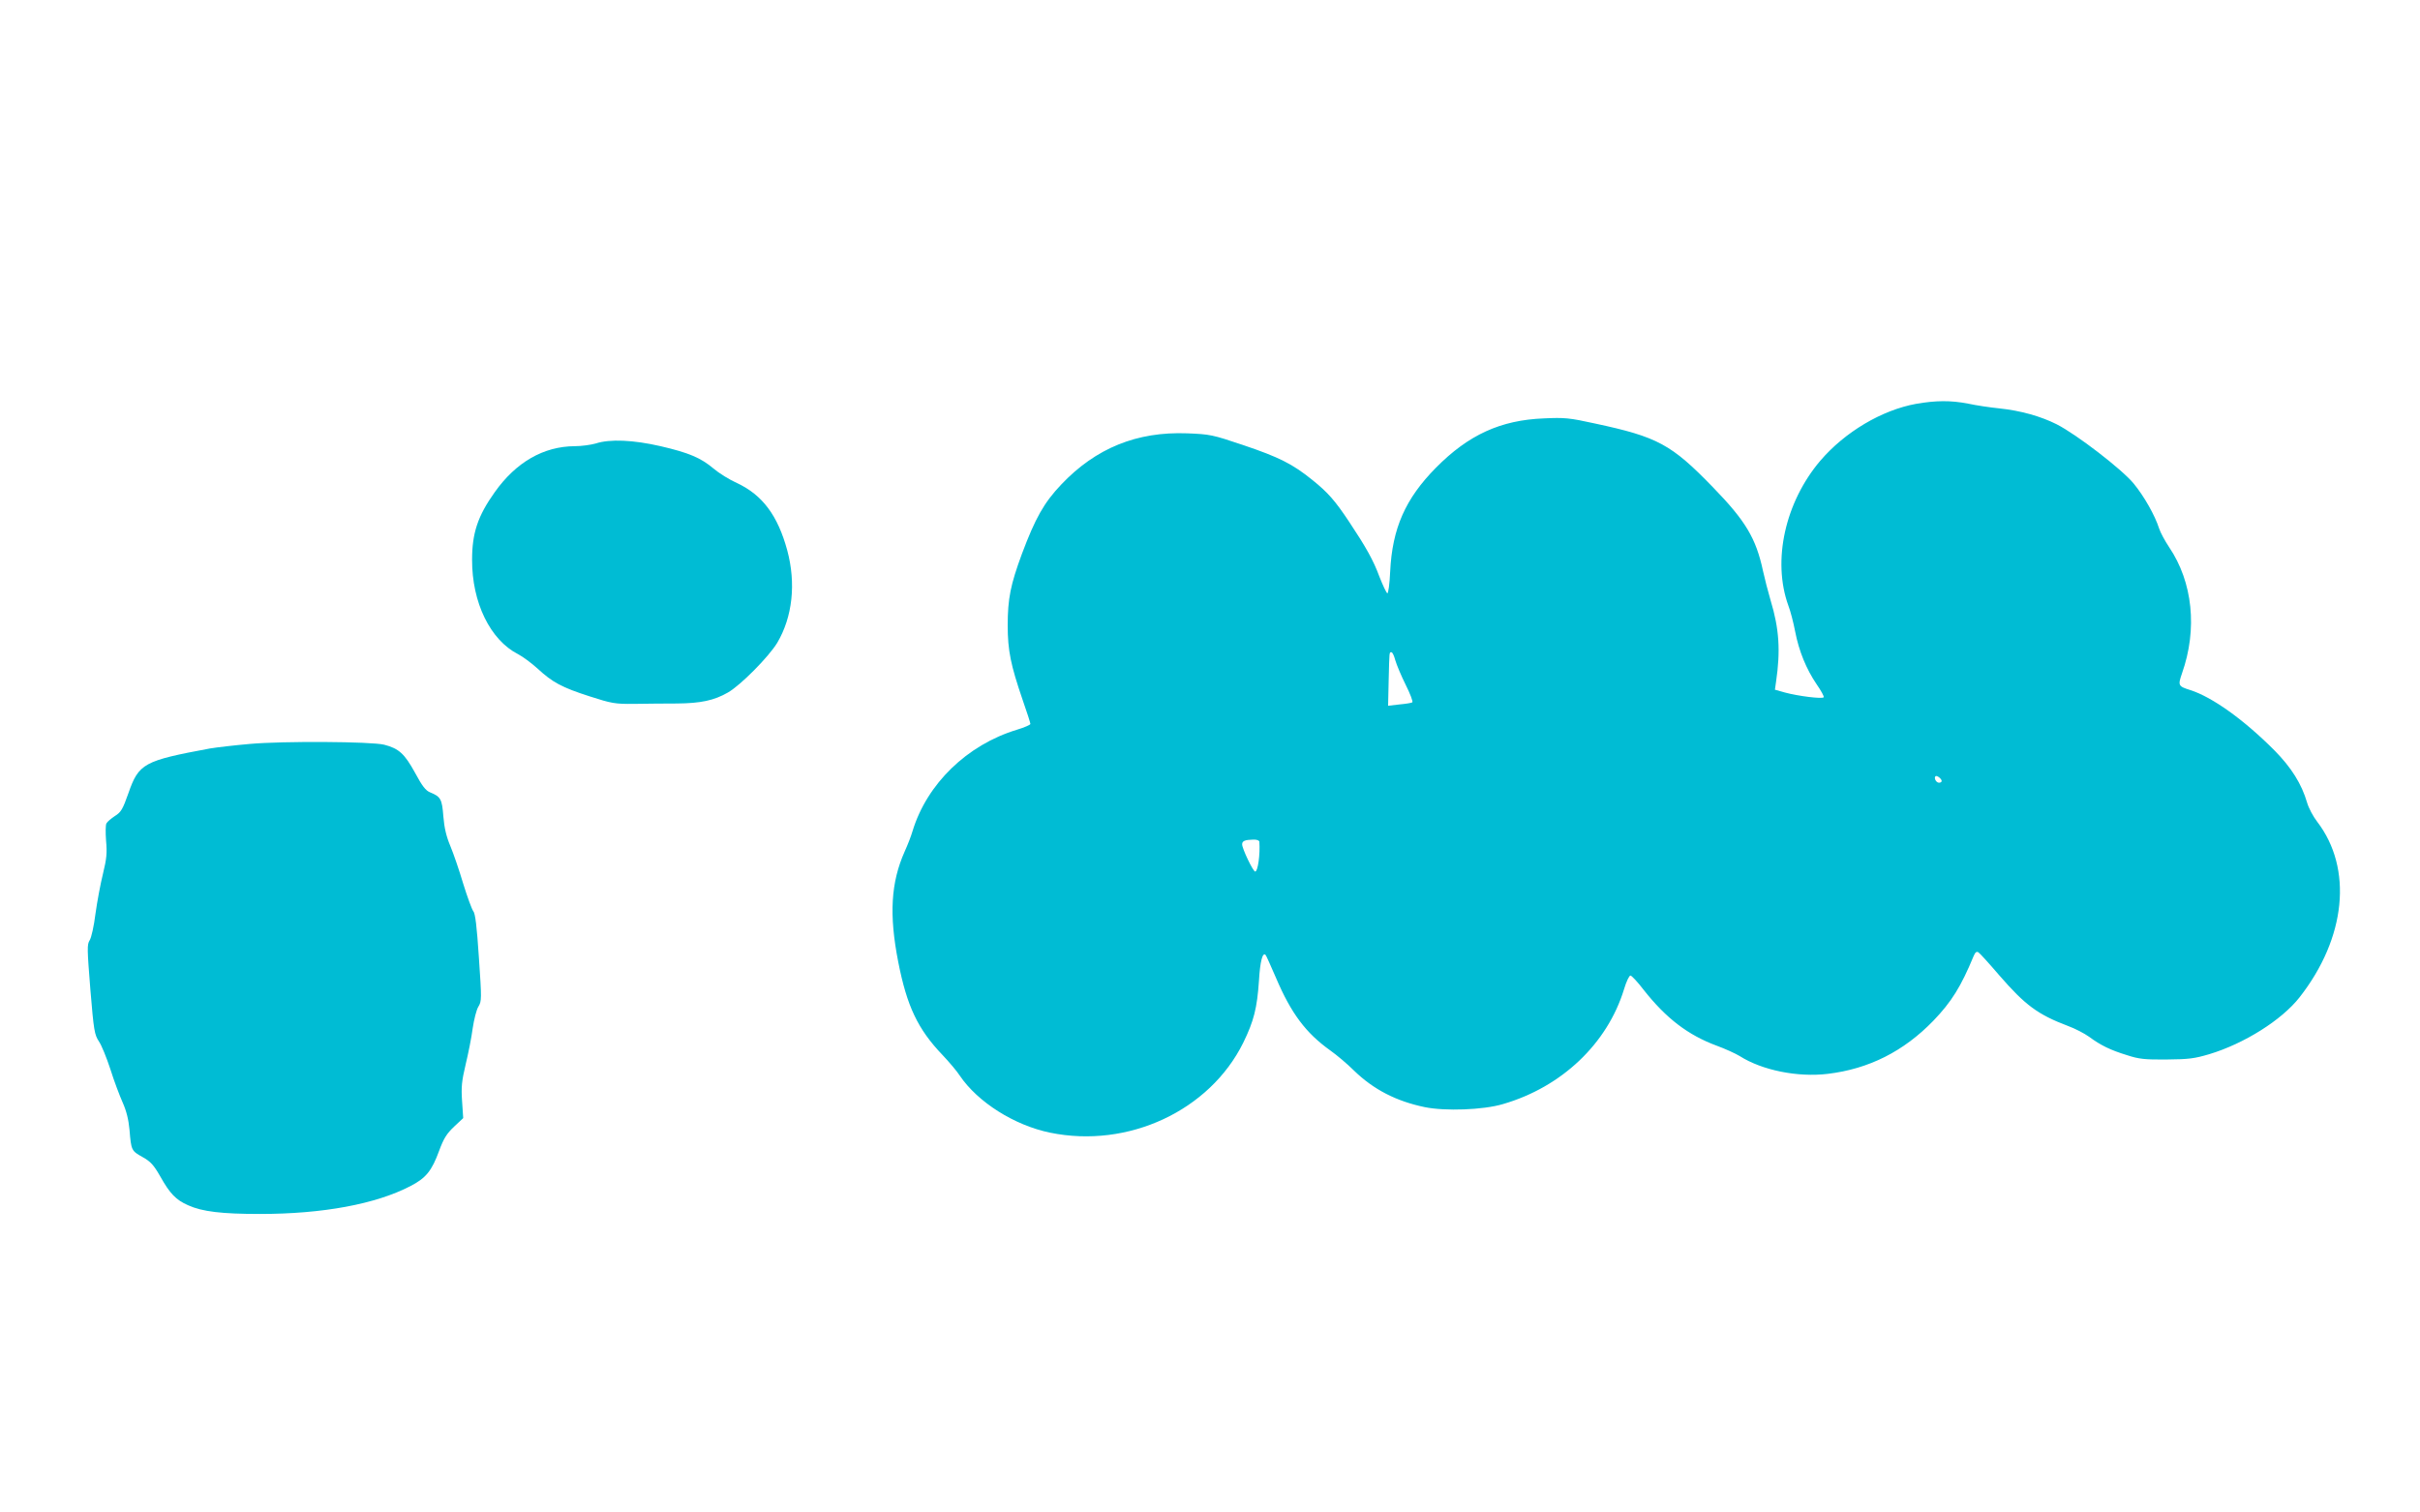
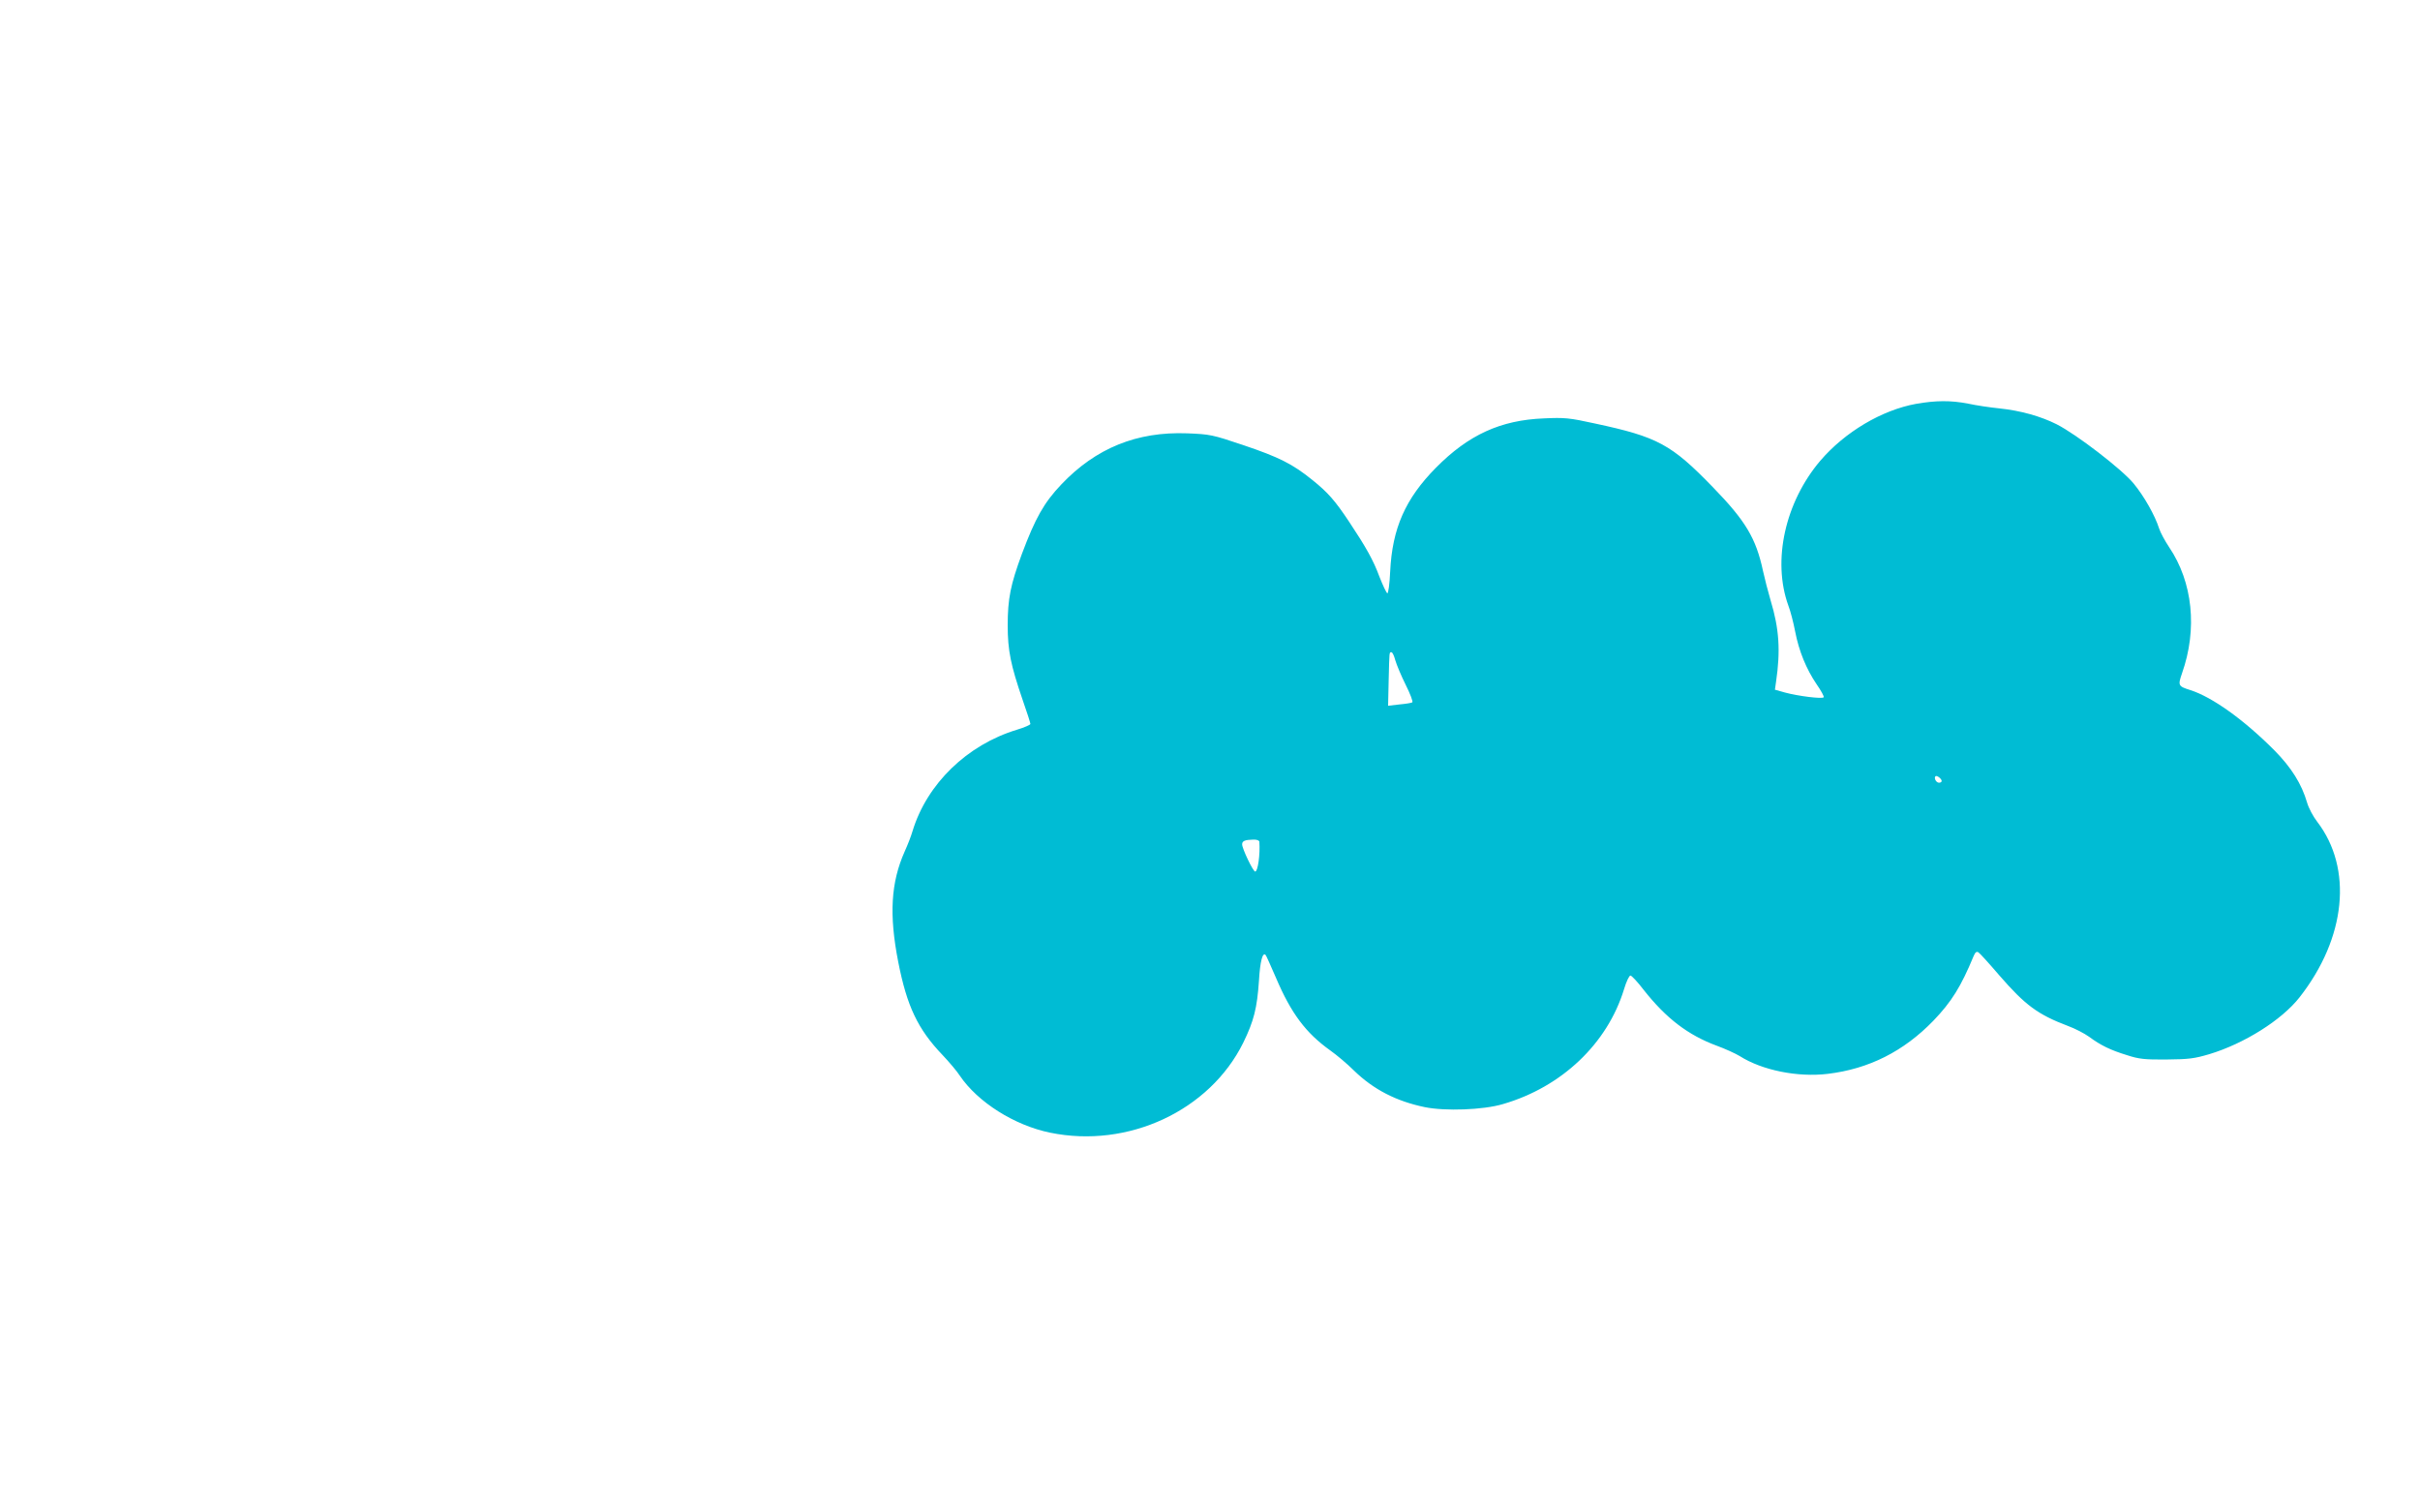
<svg xmlns="http://www.w3.org/2000/svg" version="1.0" width="1280pt" height="800pt" viewBox="0 0 1280 800" preserveAspectRatio="xMidYMid meet">
  <g transform="translate(0,800) scale(0.1,-0.1)" fill="#00bcd4" stroke="none">
    <path d="M10135 5864 c-182 -33 -377 -149 -507 -301 -186 -219 -255 -528 -169 -766 11 -28 27 -90 36 -137 20 -104 59 -199 114 -280 23 -33 40 -64 37 -68 -6 -10 -135 6 -205 25 l-53 15 6 42 c24 163 17 280 -29 431 -13 44 -31 114 -40 155 -37 173 -92 265 -265 443 -220 227 -292 266 -624 337 -136 30 -161 32 -270 27 -229 -9 -399 -87 -571 -261 -162 -164 -231 -321 -242 -549 -3 -67 -10 -116 -15 -115 -5 2 -24 42 -42 88 -32 87 -71 156 -160 290 -73 110 -112 155 -193 220 -106 86 -178 122 -368 186 -163 55 -175 57 -295 62 -267 10 -484 -78 -667 -271 -92 -97 -137 -178 -208 -367 -60 -163 -75 -236 -75 -378 0 -133 16 -210 79 -394 23 -65 41 -122 41 -127 0 -5 -32 -19 -72 -31 -263 -80 -475 -286 -551 -535 -8 -28 -27 -76 -42 -109 -73 -164 -83 -334 -34 -584 46 -234 103 -355 234 -492 34 -36 76 -85 92 -110 95 -140 288 -262 477 -301 413 -85 844 116 1022 476 56 115 73 182 83 328 6 102 19 152 35 136 3 -2 27 -57 55 -121 80 -188 158 -292 287 -384 34 -24 91 -72 126 -107 103 -100 224 -162 374 -193 107 -22 309 -15 413 16 311 90 553 320 641 608 12 40 27 72 34 72 6 0 38 -34 70 -76 119 -151 235 -239 386 -295 44 -16 99 -41 122 -55 118 -75 306 -113 465 -94 218 26 402 119 559 281 96 100 146 180 213 342 8 19 15 26 25 20 7 -4 57 -59 110 -121 138 -159 204 -208 365 -269 36 -13 86 -39 111 -57 61 -45 112 -70 200 -97 64 -21 95 -24 210 -23 117 1 147 5 225 28 186 56 384 181 478 301 246 314 283 681 93 929 -21 27 -45 72 -53 100 -29 100 -84 187 -173 277 -161 162 -329 282 -445 319 -64 20 -66 24 -44 88 83 235 57 483 -68 668 -22 33 -46 77 -53 99 -22 69 -79 170 -135 238 -63 76 -301 259 -407 313 -84 42 -189 72 -304 84 -49 5 -123 16 -164 25 -93 18 -171 17 -275 -1z m-2755 -1356 c7 -24 31 -82 55 -130 24 -48 40 -90 35 -93 -4 -3 -35 -8 -68 -11 l-60 -7 3 134 c4 159 3 149 15 149 5 0 14 -19 20 -42z m2890 -639 c0 -5 -6 -9 -14 -9 -15 0 -28 24 -19 34 7 7 33 -13 33 -25z m-3609 -321 c5 -68 -8 -158 -22 -158 -11 0 -69 121 -69 144 0 18 15 24 58 25 19 1 32 -4 33 -11z" />
-     <path d="M3150 5654 c-25 -7 -74 -14 -110 -14 -165 -1 -310 -84 -423 -243 -90 -126 -120 -217 -120 -357 -1 -227 96 -425 243 -500 25 -13 71 -47 103 -76 80 -74 129 -100 275 -147 118 -38 135 -41 237 -40 61 1 162 2 225 2 126 1 197 16 270 58 68 39 216 189 261 263 81 137 100 314 53 489 -50 184 -131 293 -266 356 -40 18 -95 52 -123 76 -69 58 -131 84 -281 119 -144 33 -268 39 -344 14z" />
-     <path d="M1320 4065 c-80 -7 -174 -18 -210 -24 -350 -65 -376 -79 -431 -237 -30 -85 -39 -100 -71 -120 -20 -13 -40 -30 -45 -39 -5 -8 -5 -50 -2 -92 6 -64 3 -95 -16 -173 -13 -52 -31 -148 -40 -213 -8 -65 -22 -128 -31 -141 -14 -22 -13 -46 4 -260 18 -219 22 -239 45 -274 14 -20 41 -87 61 -148 19 -61 49 -140 65 -176 20 -45 31 -90 36 -144 9 -109 10 -111 69 -144 43 -24 59 -42 94 -103 51 -91 83 -124 147 -152 75 -34 179 -46 380 -46 332 0 613 52 797 148 81 42 112 80 151 187 24 65 40 90 79 127 l48 45 -6 90 c-5 74 -2 106 19 194 14 58 31 143 37 190 7 47 20 99 30 115 18 29 18 41 3 260 -11 166 -19 234 -30 246 -7 9 -31 74 -53 145 -21 71 -52 161 -68 199 -21 50 -32 95 -37 157 -7 92 -14 104 -70 127 -23 9 -42 33 -80 104 -55 100 -85 128 -163 148 -68 17 -535 20 -712 4z" />
  </g>
</svg>